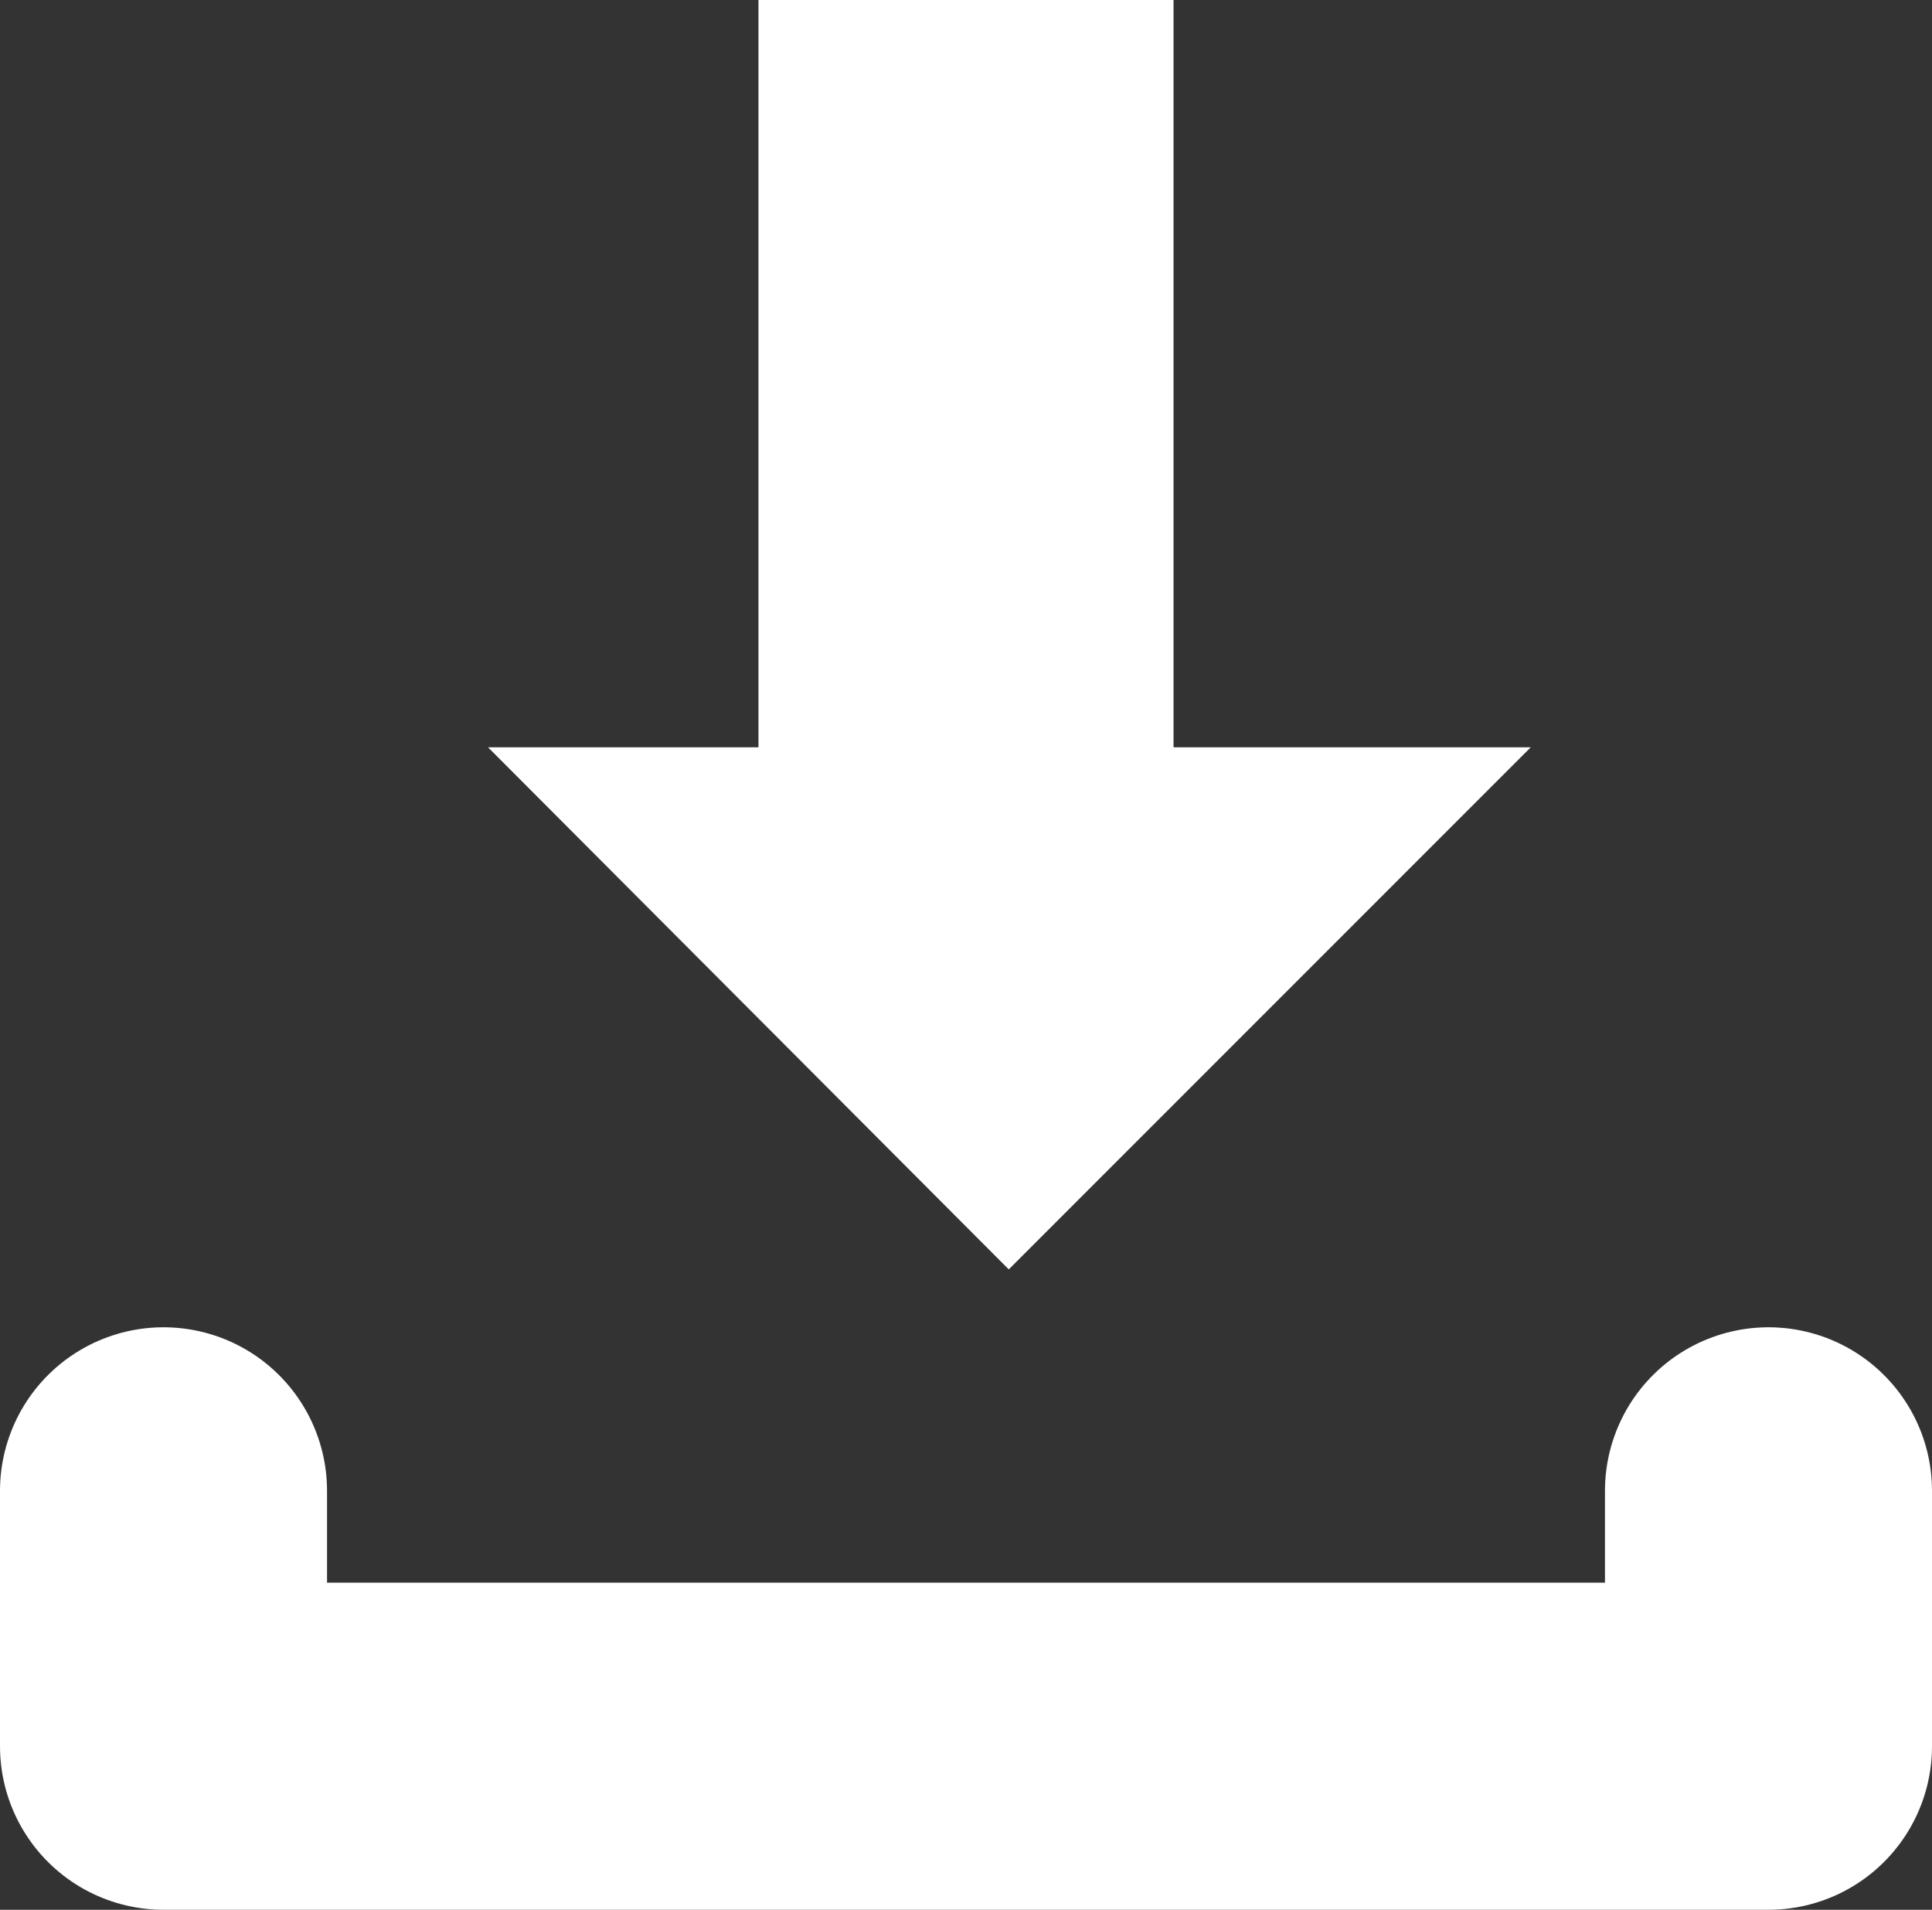
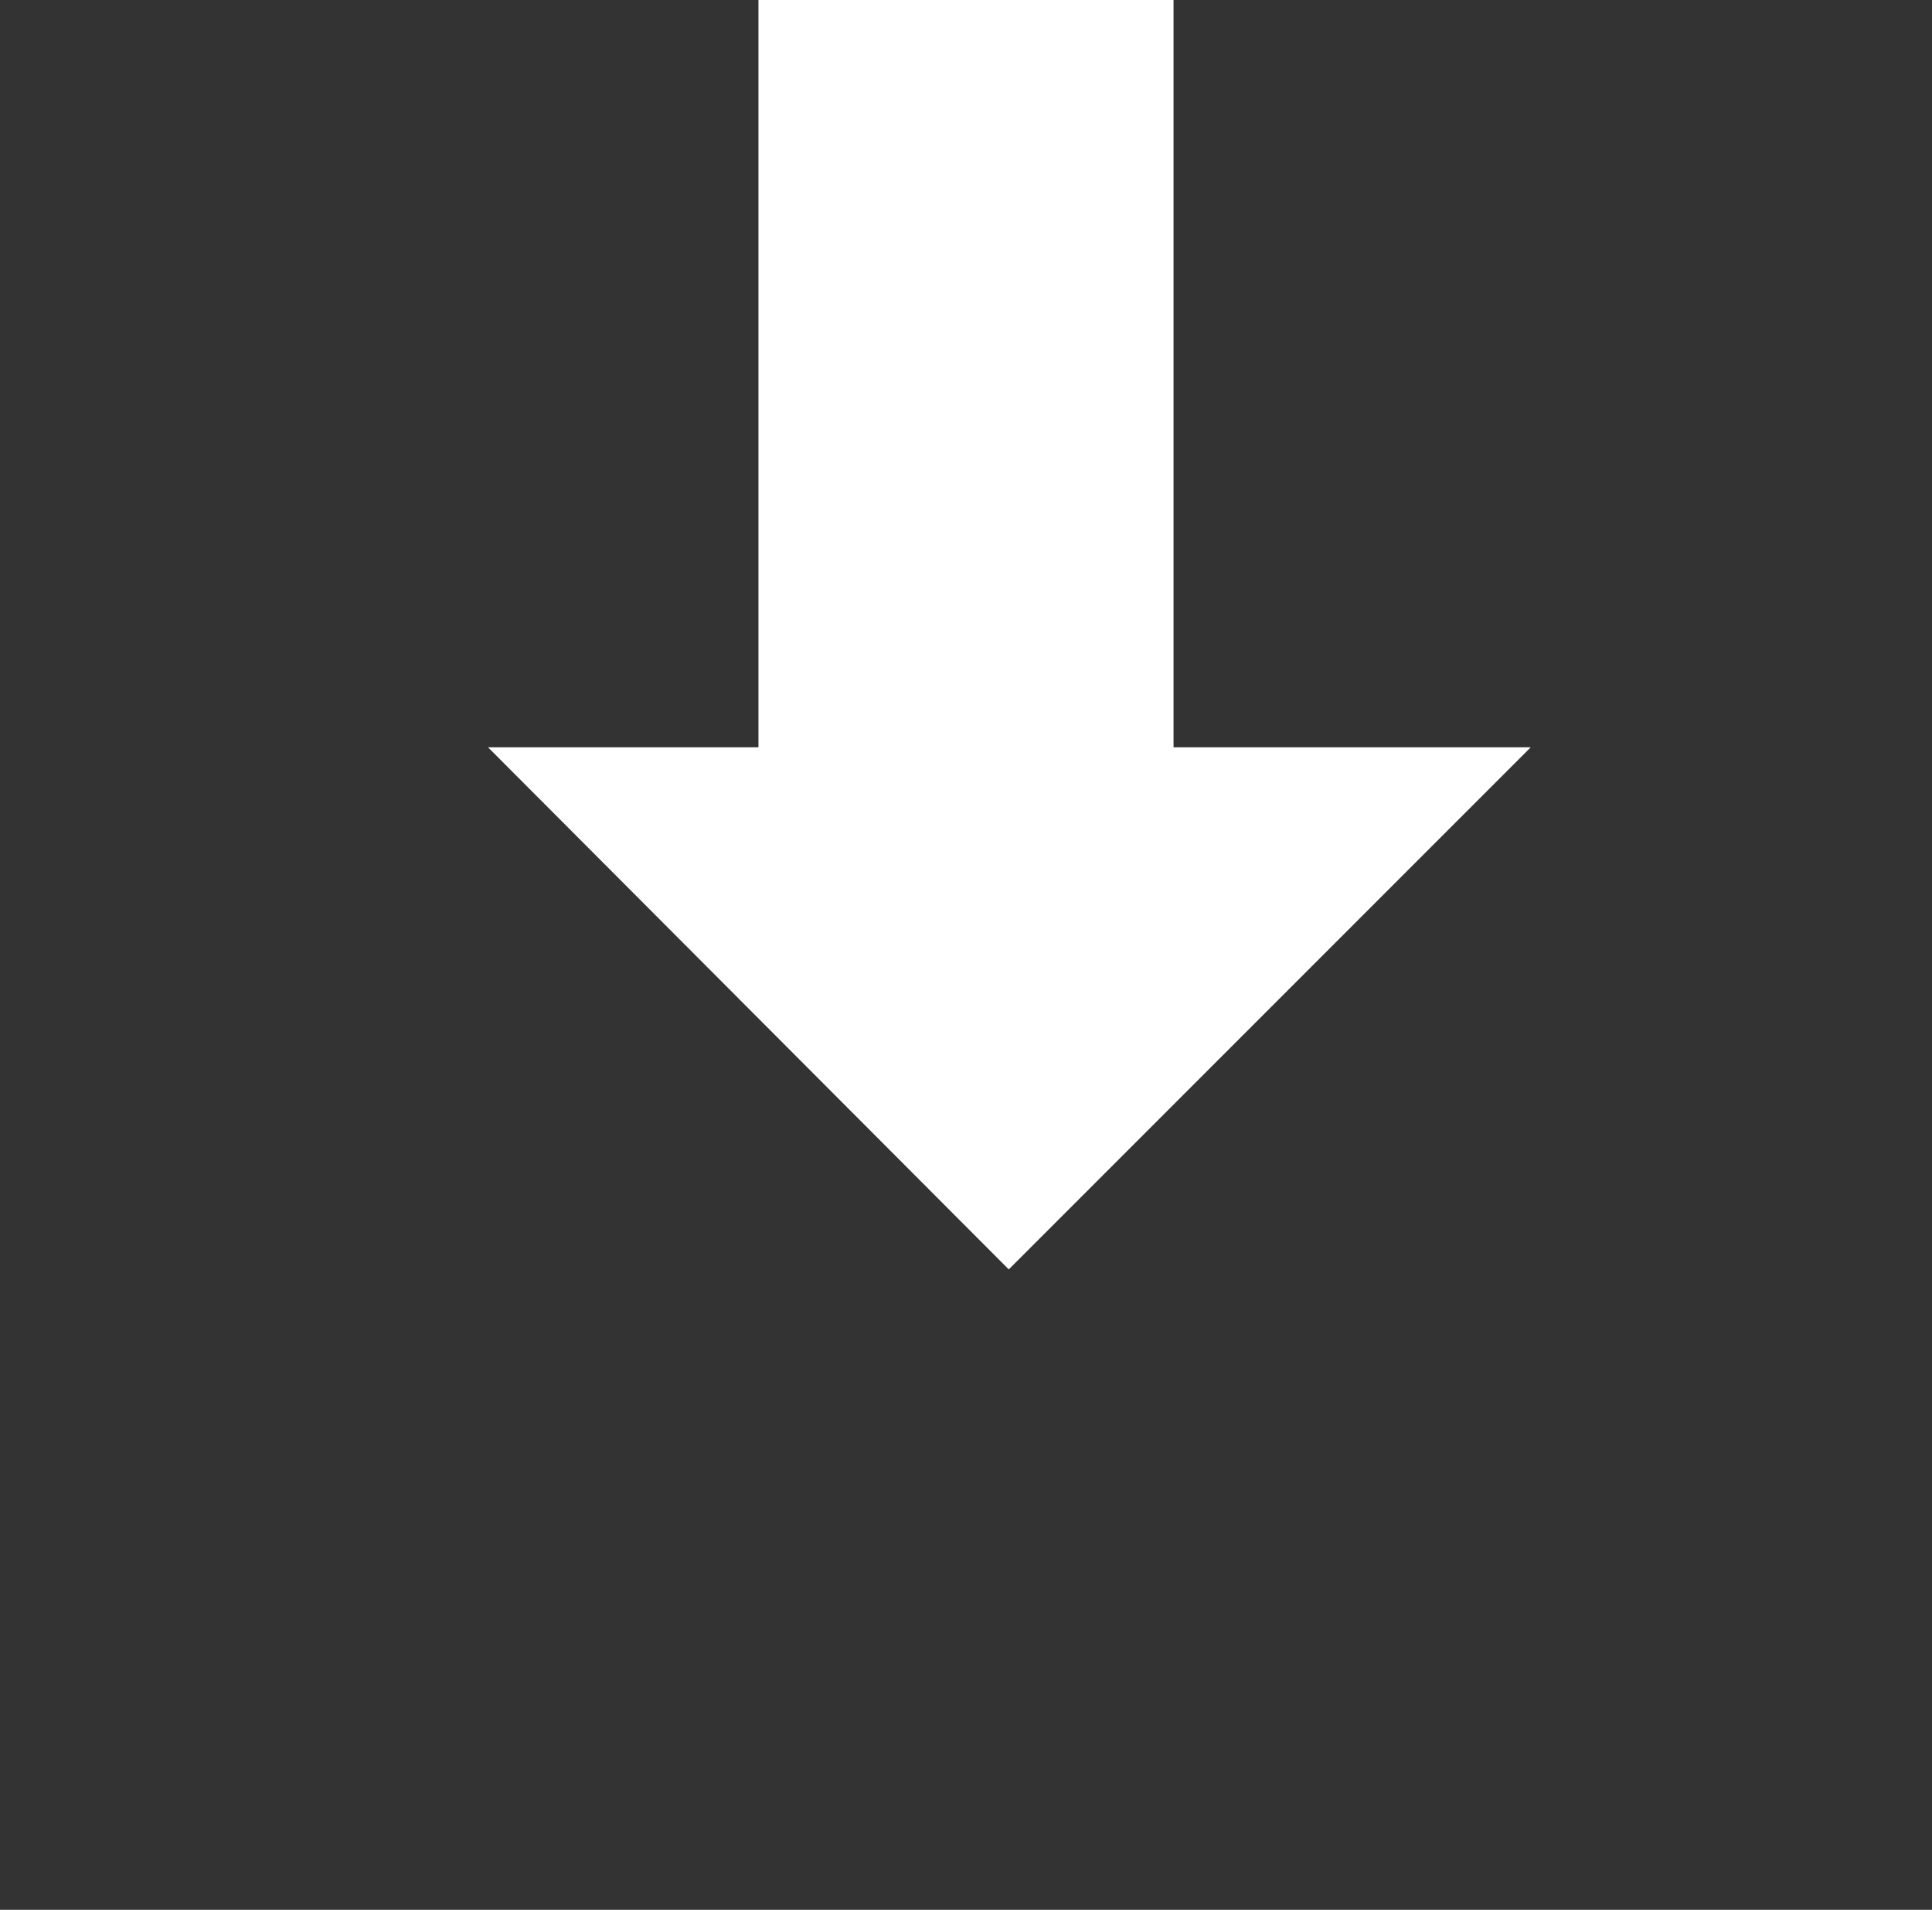
<svg xmlns="http://www.w3.org/2000/svg" id="Layer_1" data-name="Layer 1" viewBox="0 0 15.36 15.18">
  <rect x="0" y="0" width="15.36" height="15.18" fill="#333333" stroke="none" />
  <defs>
    <style>.cls-1,.cls-2{fill:none;stroke:#fff;stroke-linejoin:round;}.cls-1{stroke-linecap:round;stroke-width:2.6px;}.cls-2{stroke-width:3.3px;}.cls-3{fill:#fff;}</style>
  </defs>
  <title>download</title>
-   <polyline class="cls-1" points="14.06 11.85 14.06 13.88 1.3 13.88 1.3 11.85" />
  <line class="cls-2" x1="7.68" x2="7.68" y2="8.08" />
  <polygon class="cls-3" points="8.02 10.09 3.88 5.94 12.17 5.94 8.02 10.09" />
</svg>